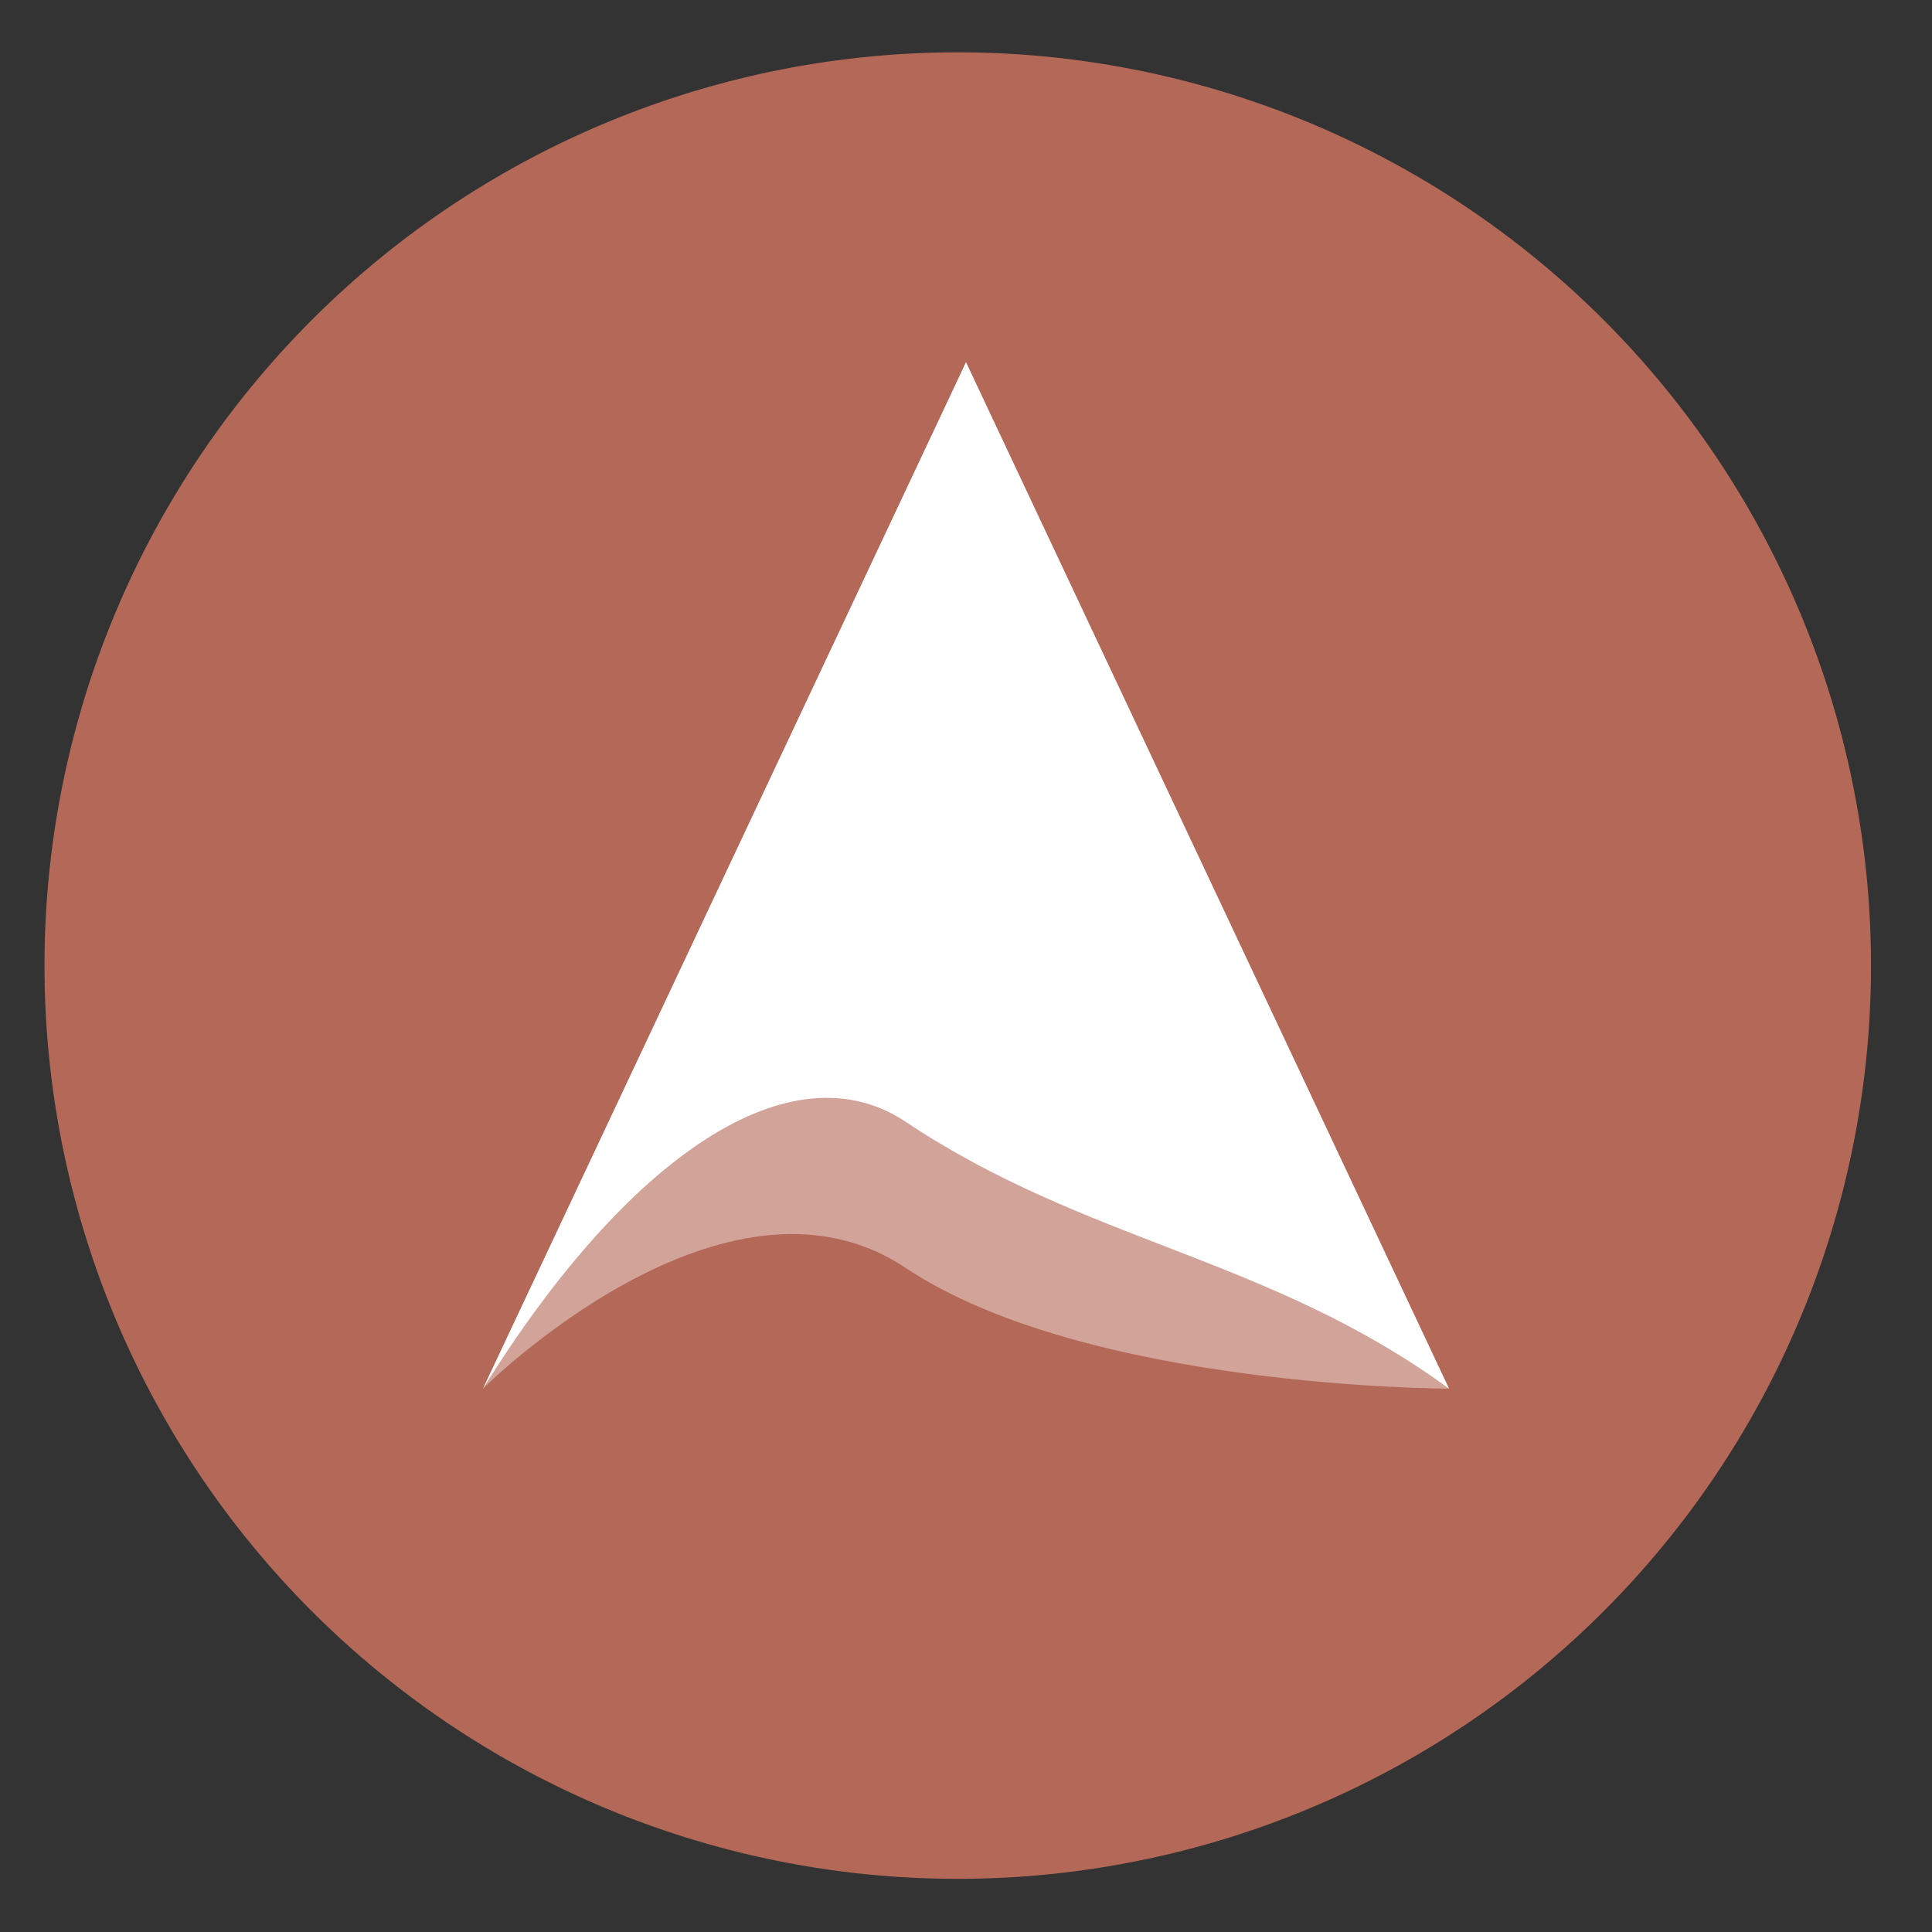
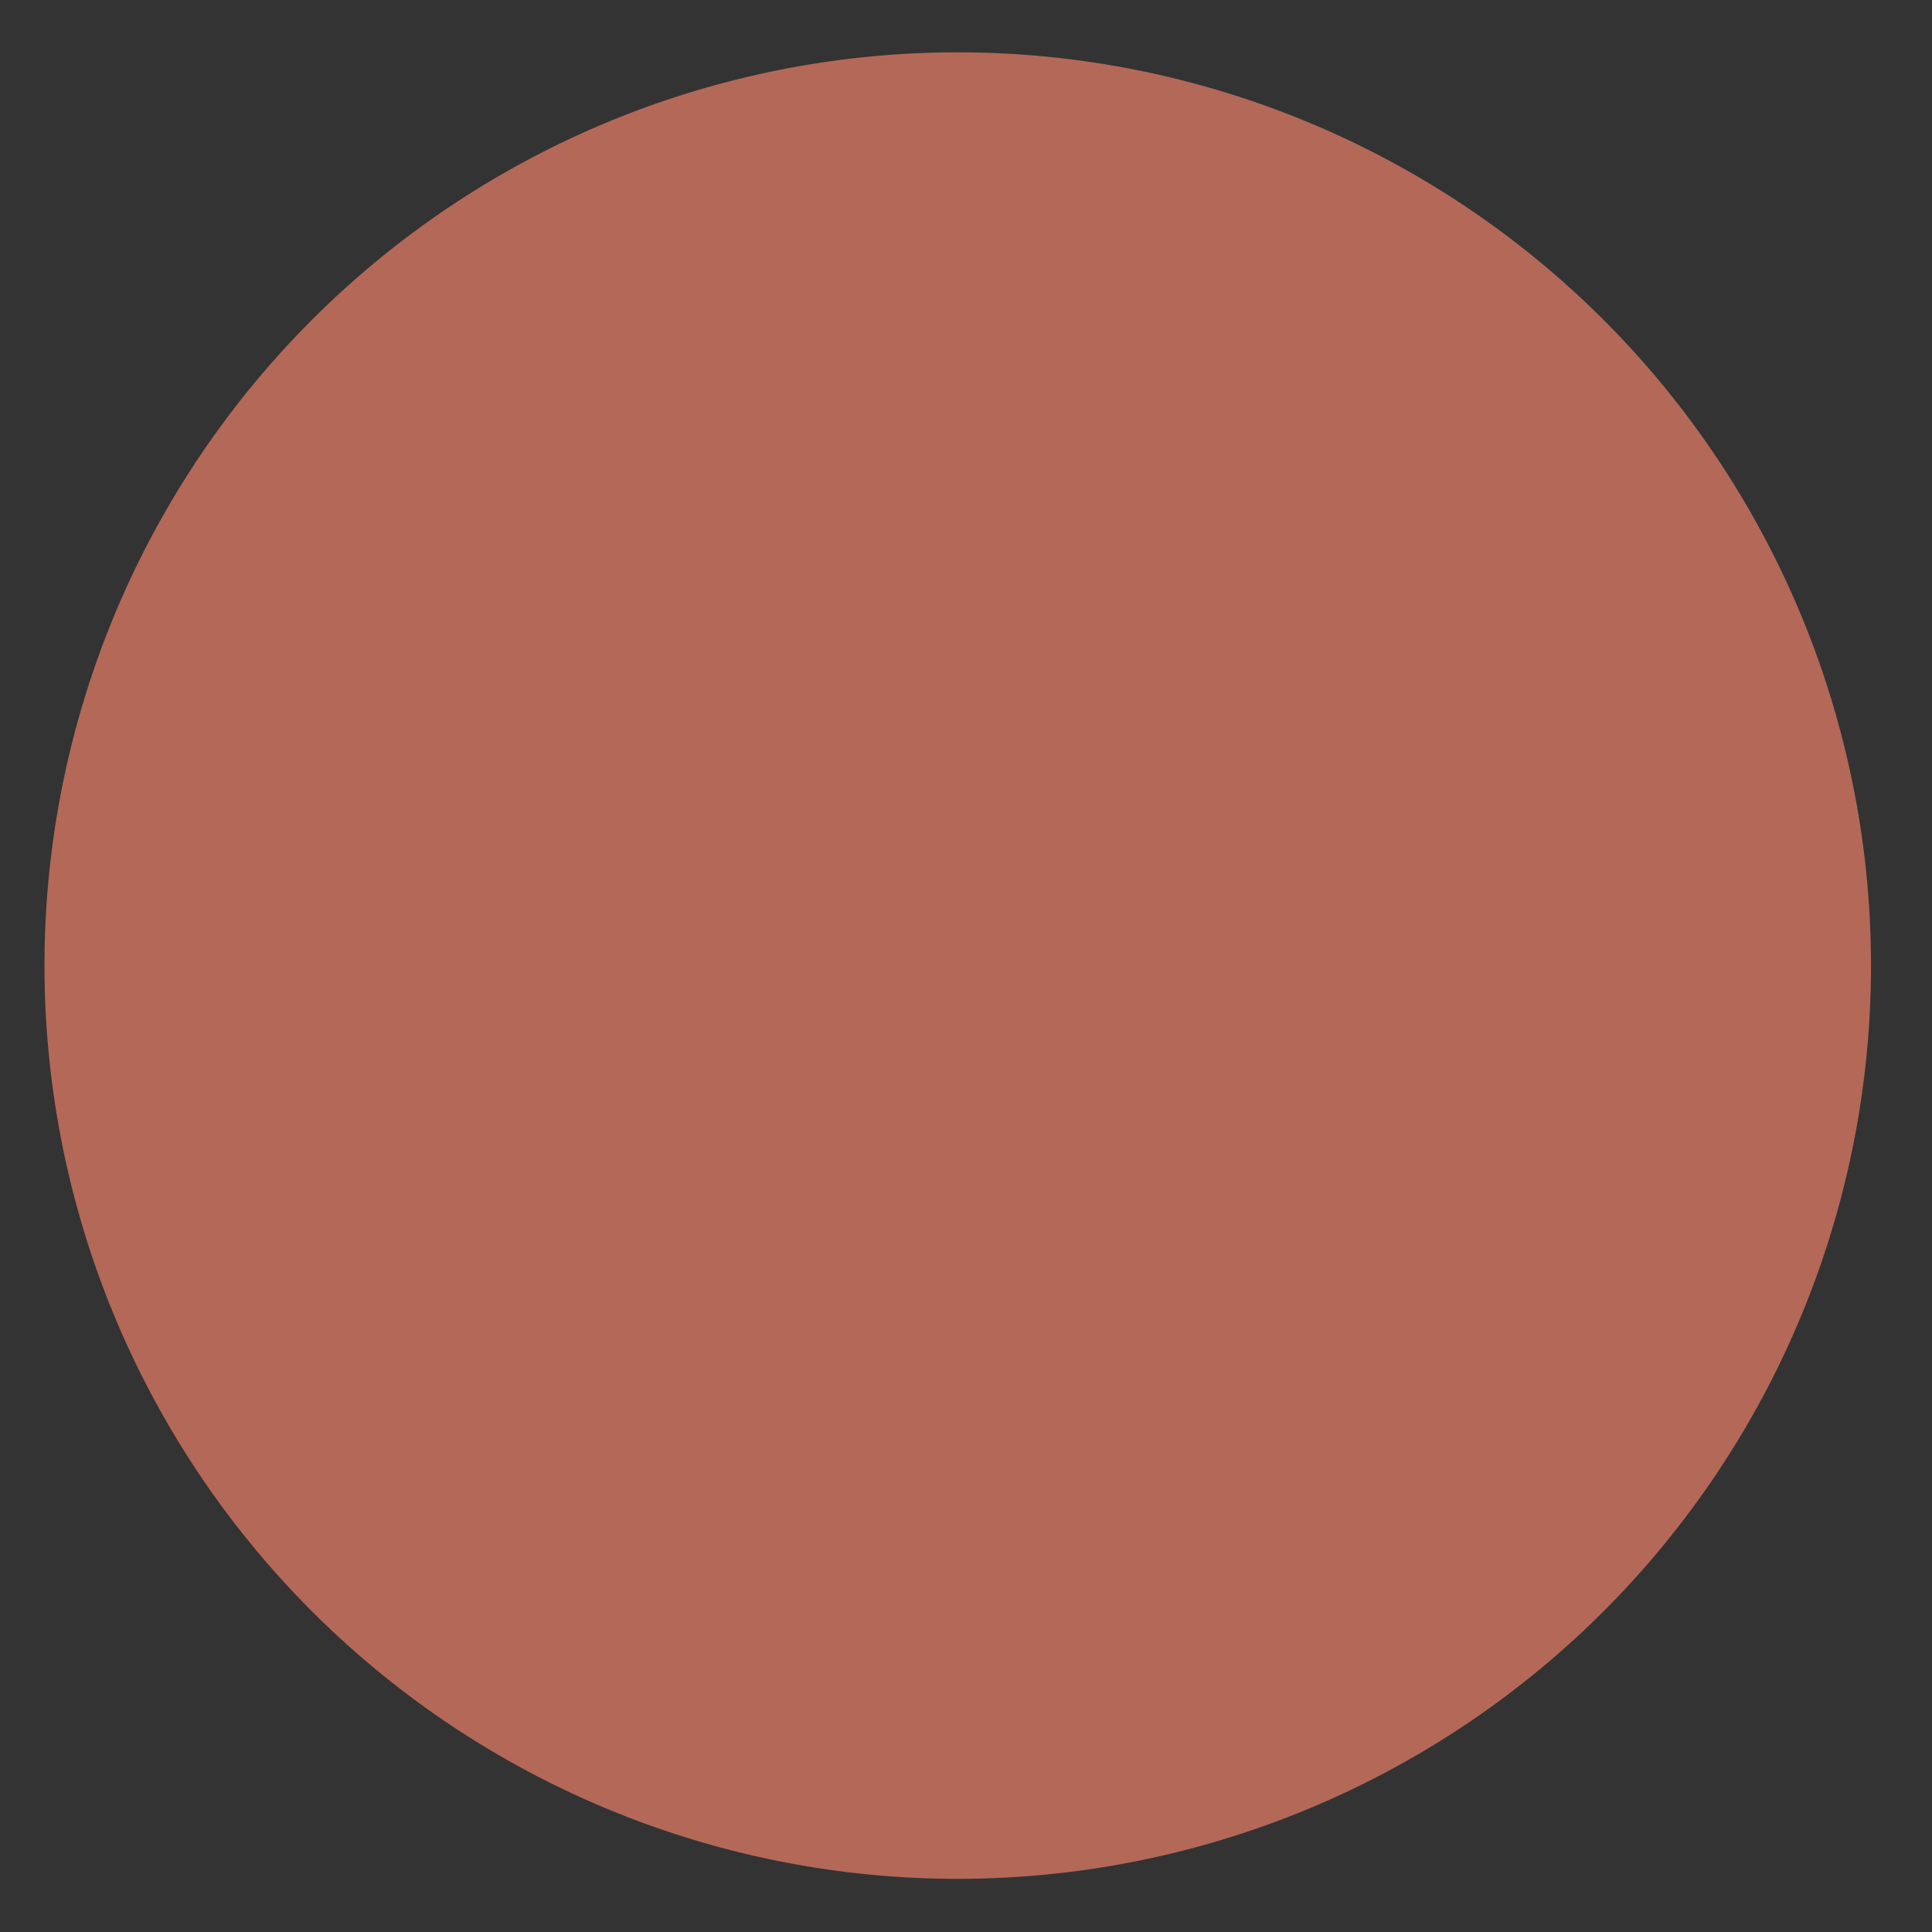
<svg xmlns="http://www.w3.org/2000/svg" height="48" width="48">
  <rect width="100%" height="100%" fill="#333333" stroke="none" />
  <path d="m44.322 27.405a19.73 19.73 0 0 1 -19.73 19.73 19.73 19.73 0 0 1 -19.73-19.73 19.73 19.73 0 0 1 19.73-19.73 19.73 19.73 0 0 1 19.73 19.73z" fill="#b66959" opacity=".99" transform="matrix(1.15 0 0 1.15 -4.486 -7.526)" />
  <g fill="#fff" fill-rule="evenodd">
-     <path d="m12 34.5 12-25.5 12 25.5s-9 0-13.5-3-10.5 3-10.5 3z" fill-opacity=".394" />
-     <path d="m24 9-12 25.5c3.612-5.805 7.665-8.523 10.508-6.625 4.493 3 9.02 3.359 13.492 6.625z" />
-   </g>
+     </g>
</svg>